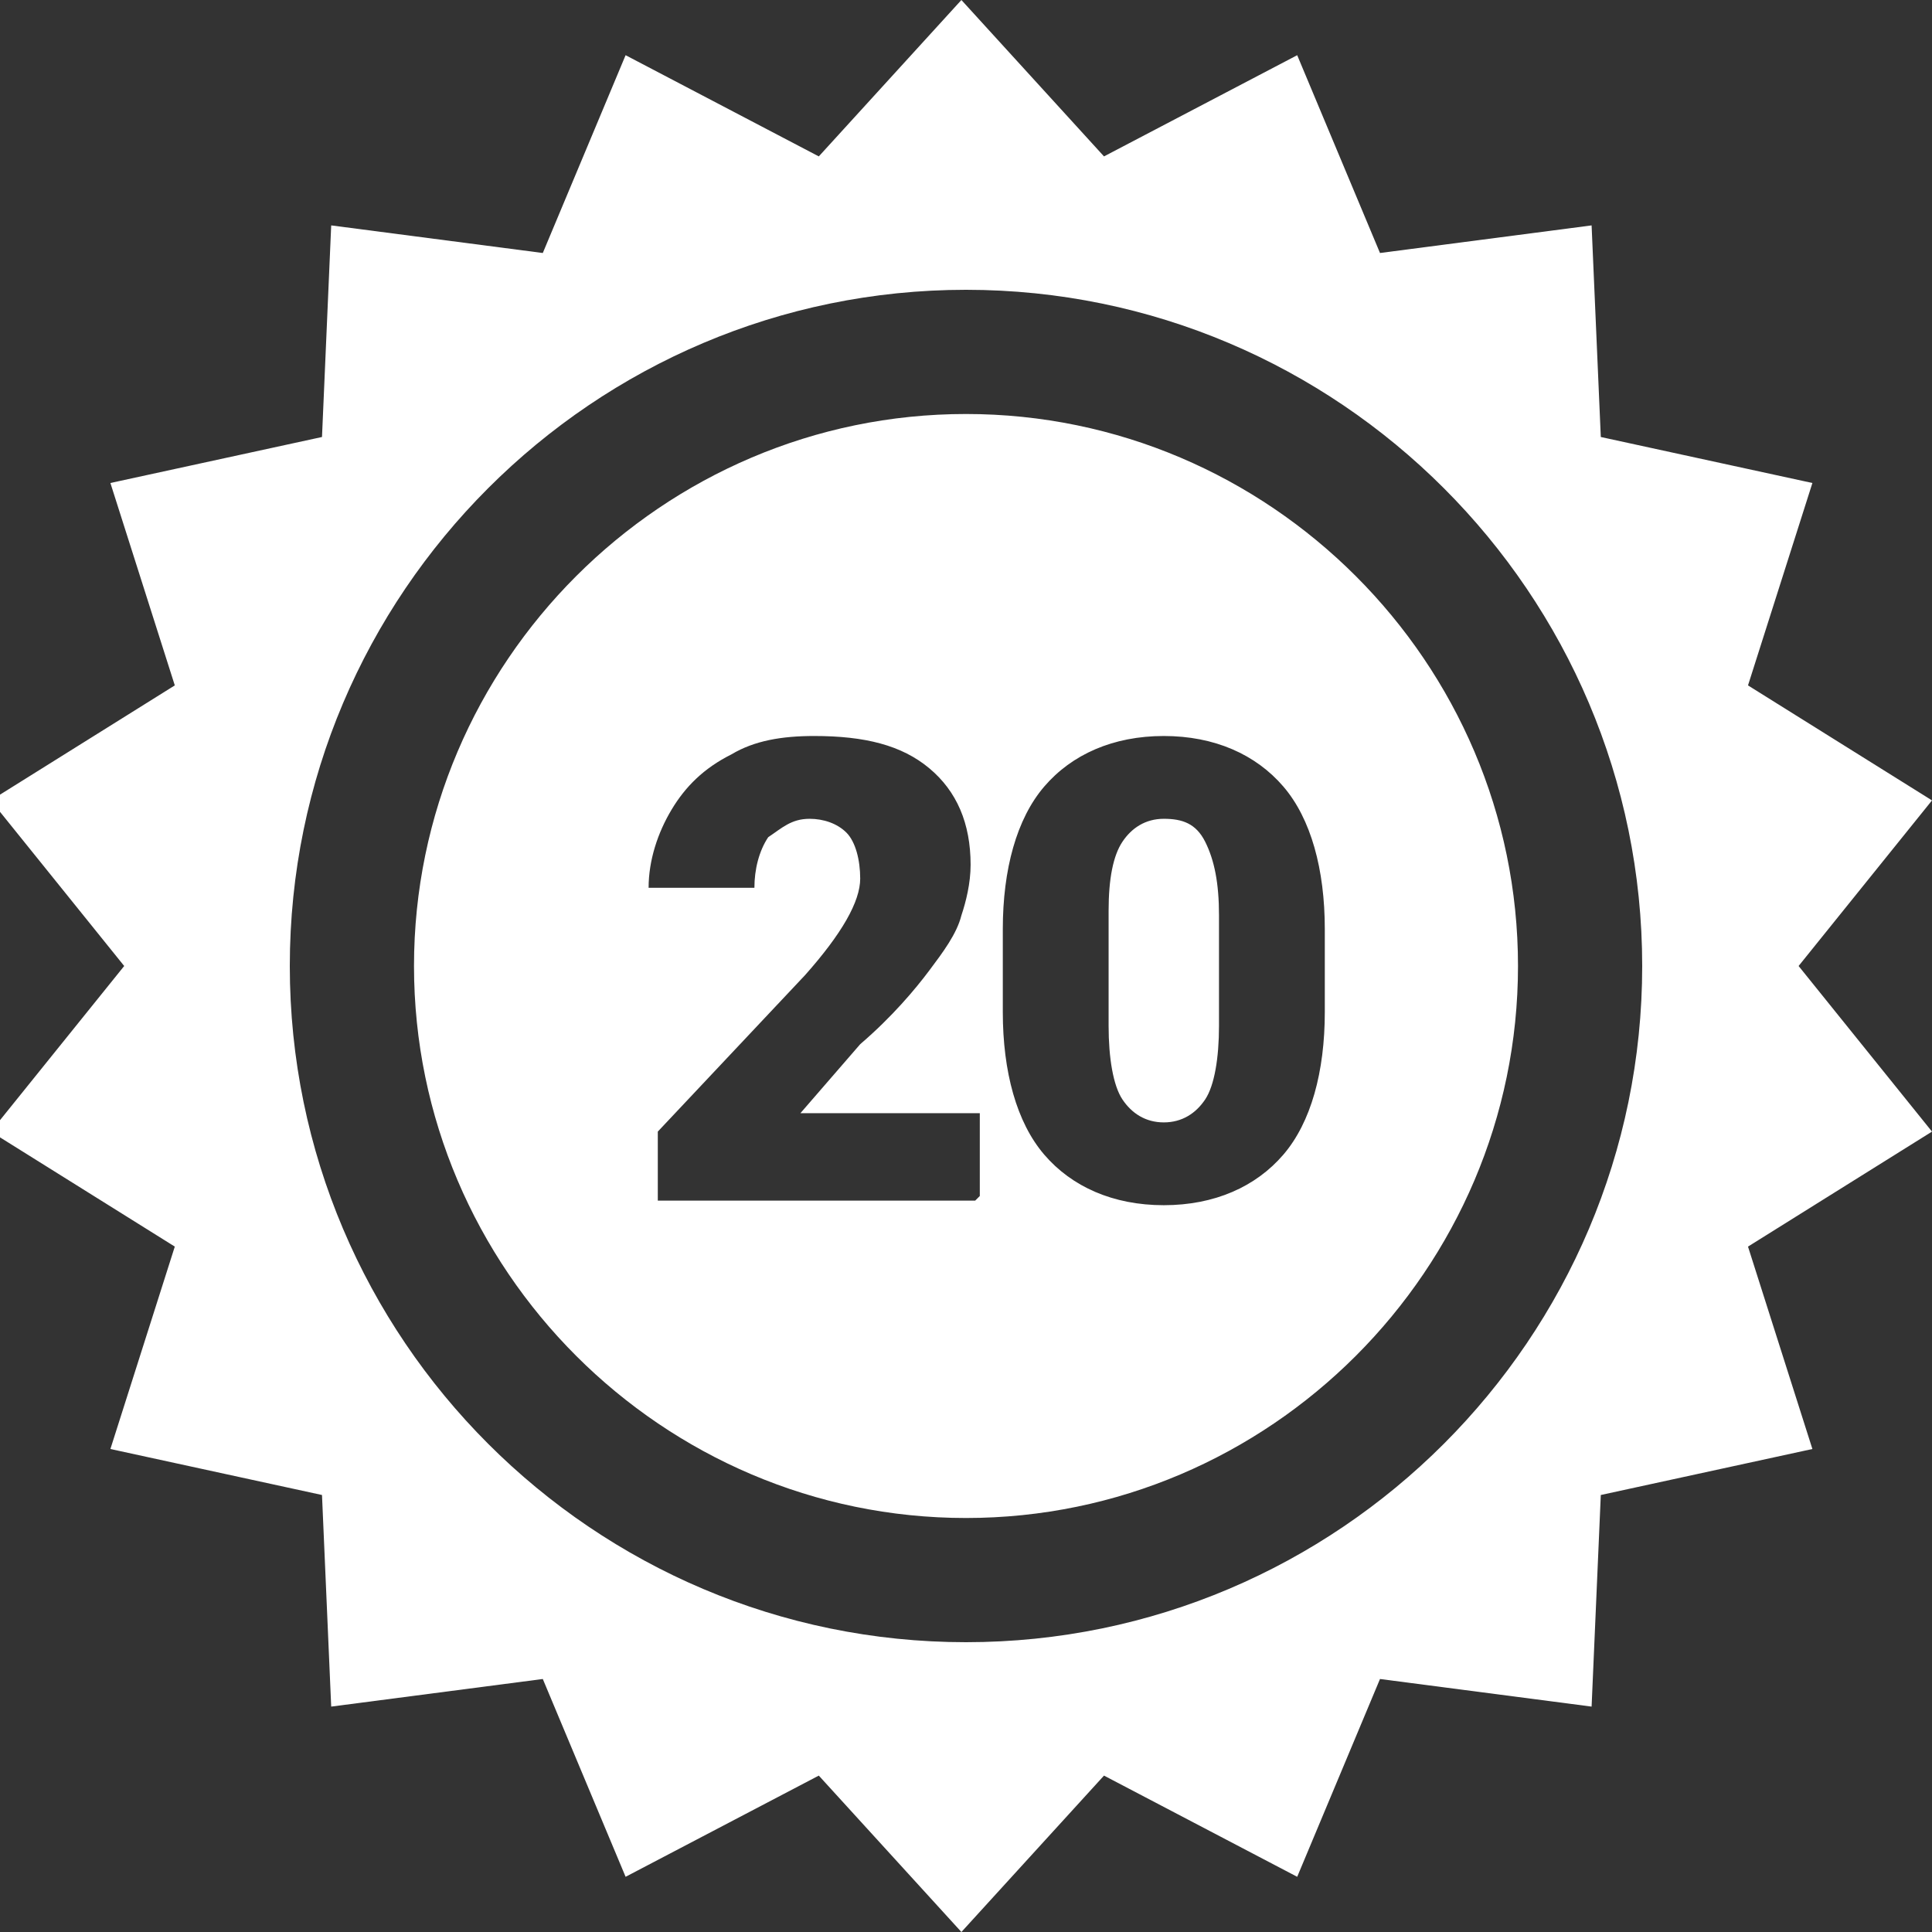
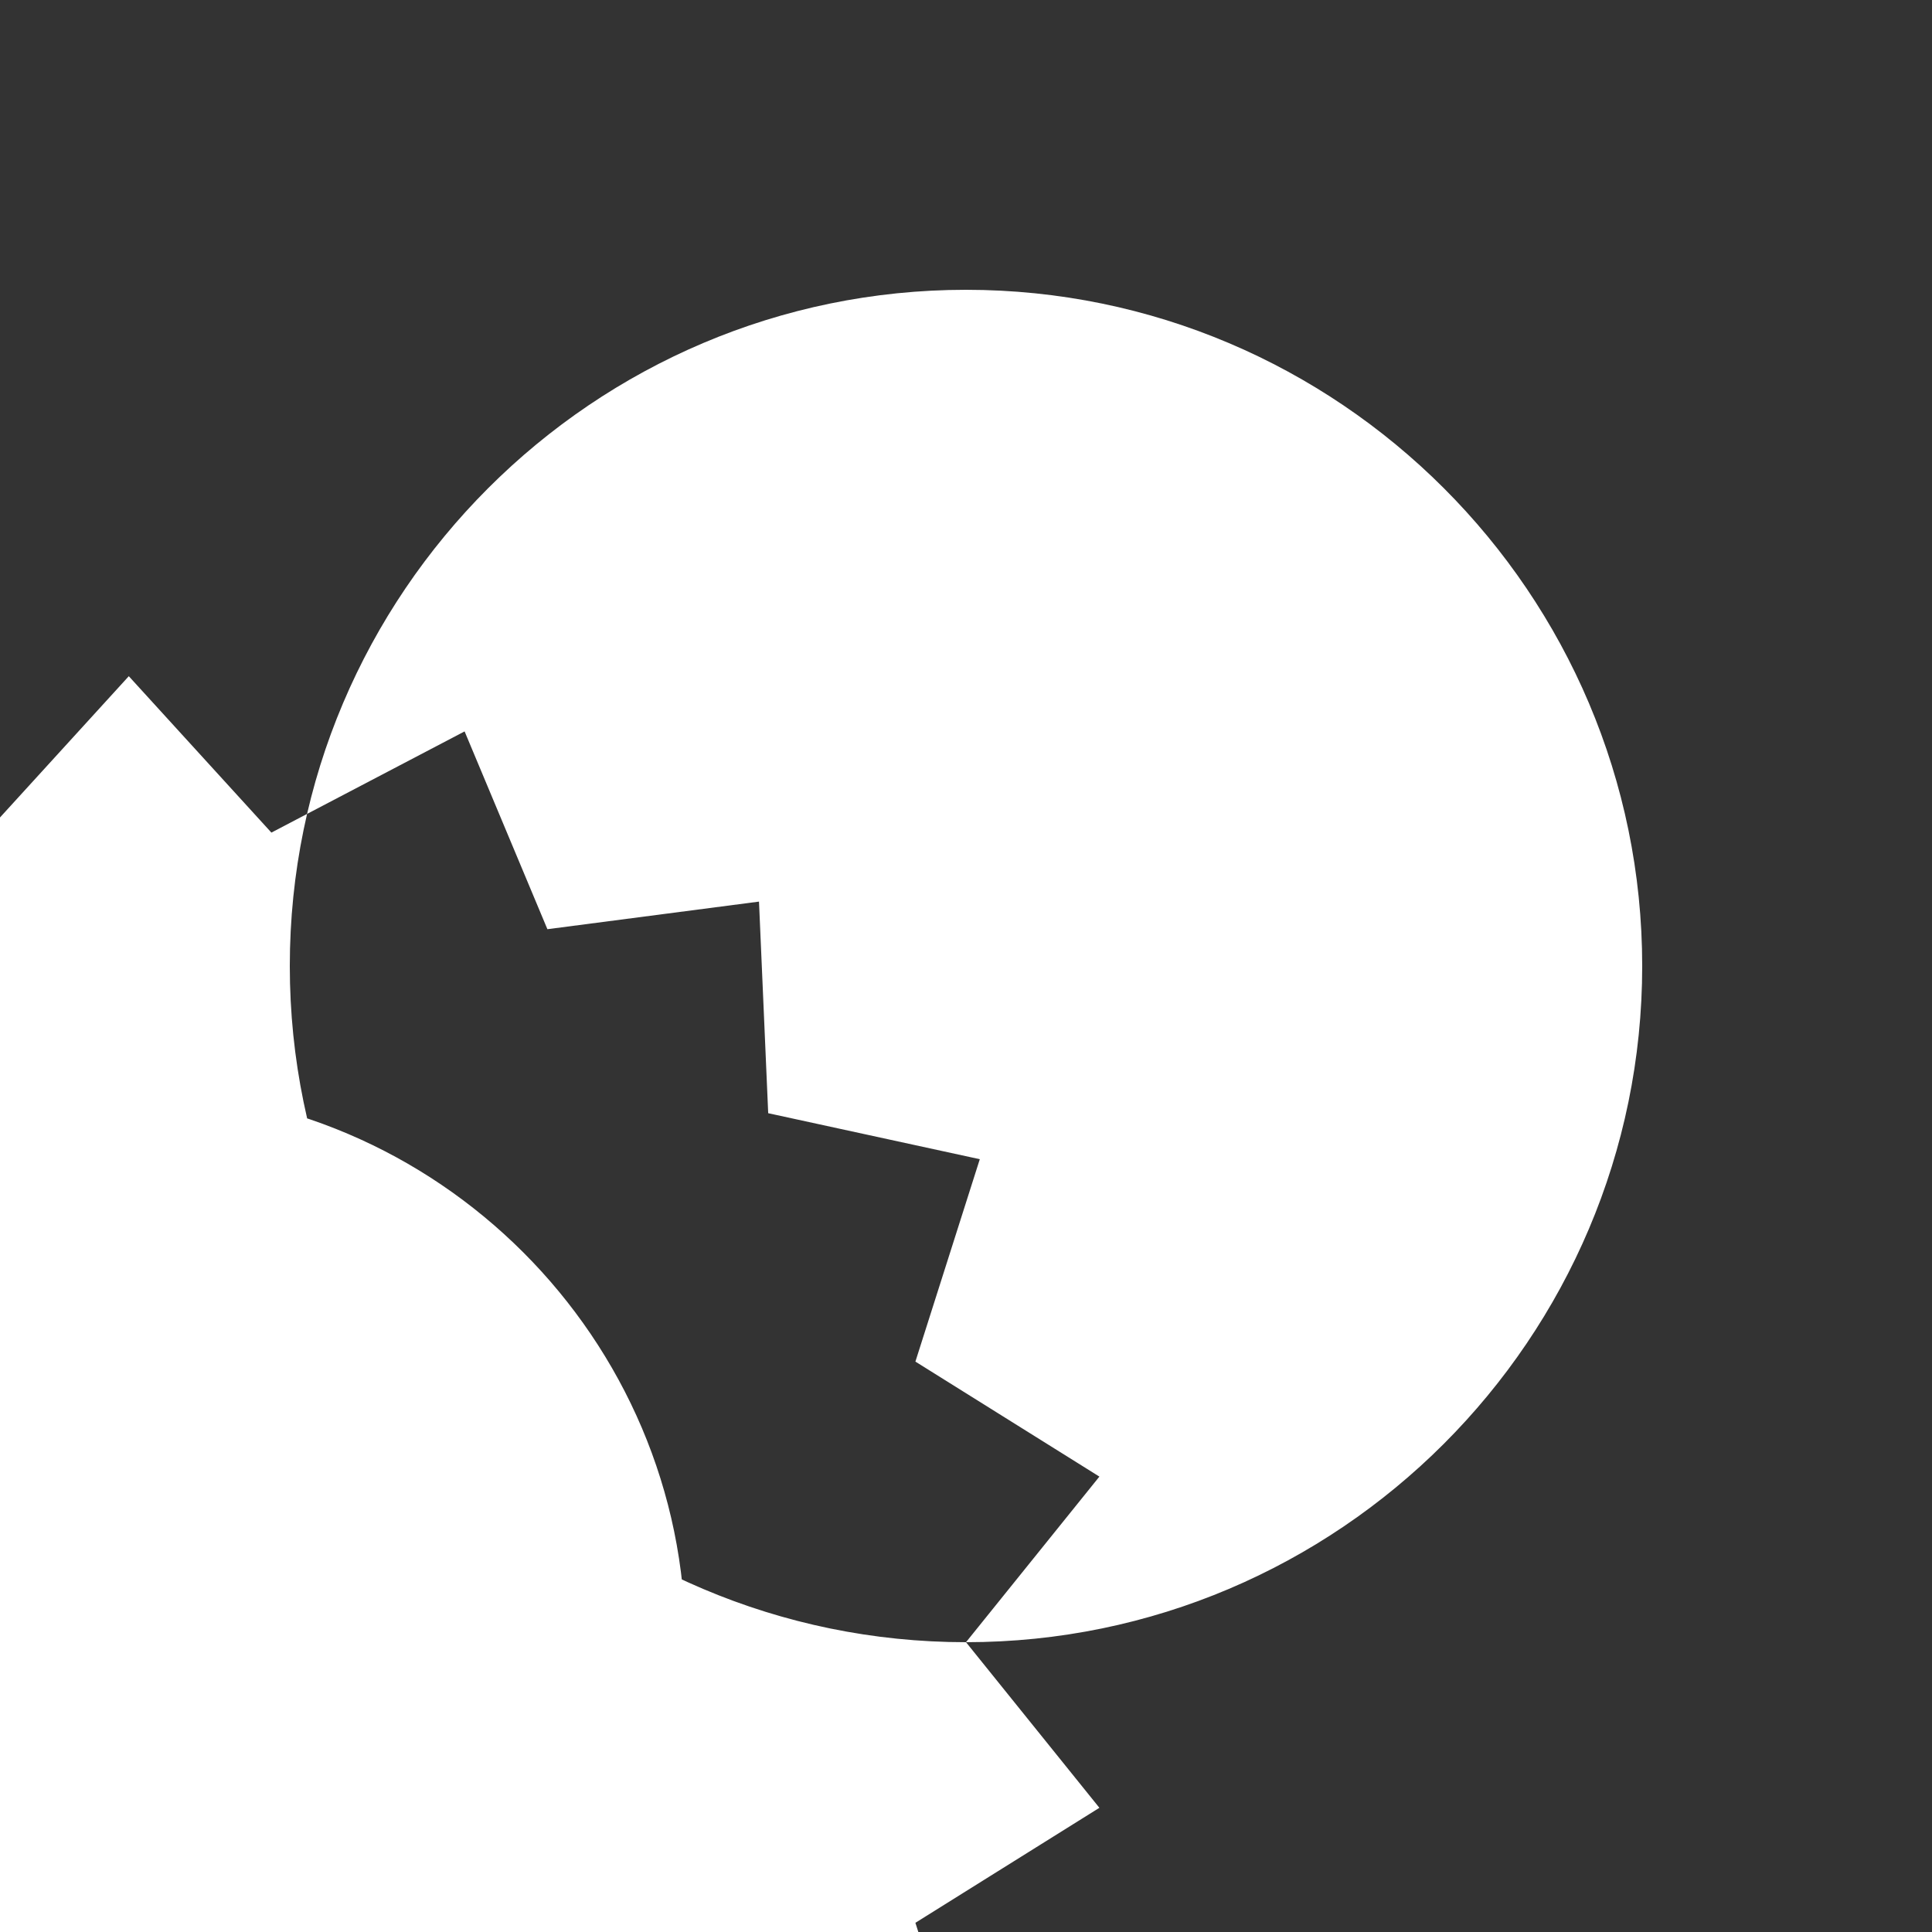
<svg xmlns="http://www.w3.org/2000/svg" viewBox="0 0 42 42" width="42" height="42">
  <rect x="0" y="0" width="42" height="42" fill="#333333" stroke="none" />
  <title> Page 1</title>
  <desc> Created with Sketch.</desc>
  <g fill="none">
    <g fill="#fff">
-       <path d="m21 35.7c-8.1 0-14.7-6.6-14.7-14.7 0-8.1 6.6-14.7 14.7-14.7 8.1 0 14.7 6.6 14.7 14.7 0 8.1-6.6 14.7-14.7 14.7zm18.1-14.7l2.9-3.6-4-2.5 1.4-4.4-4.6-1-0.2-4.6-4.6 0.6-1.8-4.3-4.2 2.2-3.1-3.4-3.1 3.4-4.2-2.2-1.8 4.3-4.6-0.6-0.2 4.6-4.6 1 1.4 4.4-4 2.5 2.9 3.6-2.9 3.6 4 2.5-1.4 4.4 4.6 1 0.2 4.6 4.6-0.6 1.8 4.3 4.2-2.2 3.1 3.4 3.1-3.4 4.2 2.2 1.8-4.3 4.6 0.6 0.2-4.6 4.6-1-1.4-4.4 4-2.5-2.9-3.6zm-30.1 0c0 6.6 5.4 12 12 12s12-5.4 12-12c0-6.6-5.4-12-12-12s-12 5.4-12 12zm12.2 5.1h-6.9v-1.5l3.2-3.4c0.8-0.9 1.2-1.6 1.2-2.1 0-0.4-0.1-0.8-0.3-1-0.2-0.2-0.5-0.3-0.8-0.3-0.4 0-0.6 0.2-0.9 0.4-0.2 0.3-0.3 0.7-0.3 1.1h-2.3c0-0.6 0.2-1.2 0.5-1.7s0.7-0.9 1.3-1.2c0.5-0.3 1.1-0.4 1.8-0.4 1.1 0 1.9 0.2 2.5 0.7s0.9 1.2 0.9 2.1c0 0.4-0.1 0.8-0.2 1.1-0.1 0.4-0.4 0.8-0.7 1.2-0.3 0.4-0.8 1-1.5 1.6l-1.3 1.5h3.9v1.8zm7.6-4.1c0 1.3-0.3 2.4-0.9 3.1-0.6 0.7-1.5 1.1-2.6 1.1-1.1 0-2-0.4-2.6-1.1s-0.9-1.8-0.9-3.1v-1.8c0-1.3 0.3-2.4 0.9-3.1 0.6-0.7 1.5-1.1 2.6-1.1s2 0.4 2.6 1.1c0.6 0.7 0.9 1.8 0.9 3.1v1.8zm-2.3-2.1c0-0.7-0.1-1.2-0.3-1.6-0.2-0.4-0.5-0.5-0.9-0.5-0.4 0-0.7 0.2-0.9 0.5s-0.3 0.8-0.3 1.5v2.5c0 0.7 0.1 1.3 0.3 1.6s0.5 0.5 0.9 0.5c0.4 0 0.7-0.2 0.9-0.5s0.3-0.9 0.3-1.6v-2.5z" />
+       <path d="m21 35.7c-8.1 0-14.7-6.6-14.7-14.7 0-8.1 6.6-14.7 14.7-14.7 8.1 0 14.7 6.6 14.7 14.7 0 8.1-6.6 14.7-14.7 14.7zl2.9-3.6-4-2.5 1.4-4.4-4.6-1-0.2-4.6-4.6 0.6-1.8-4.3-4.2 2.2-3.1-3.4-3.1 3.4-4.2-2.2-1.8 4.3-4.6-0.6-0.2 4.6-4.6 1 1.4 4.4-4 2.5 2.9 3.6-2.9 3.6 4 2.5-1.4 4.4 4.6 1 0.2 4.6 4.6-0.6 1.8 4.3 4.2-2.2 3.1 3.4 3.1-3.4 4.2 2.2 1.8-4.3 4.6 0.6 0.2-4.6 4.6-1-1.4-4.4 4-2.5-2.9-3.6zm-30.1 0c0 6.6 5.4 12 12 12s12-5.4 12-12c0-6.6-5.4-12-12-12s-12 5.4-12 12zm12.2 5.1h-6.9v-1.5l3.2-3.4c0.8-0.9 1.2-1.6 1.2-2.1 0-0.4-0.1-0.8-0.3-1-0.2-0.2-0.5-0.3-0.8-0.3-0.4 0-0.6 0.2-0.9 0.4-0.2 0.3-0.3 0.7-0.3 1.1h-2.3c0-0.6 0.2-1.2 0.5-1.7s0.7-0.9 1.3-1.2c0.5-0.3 1.1-0.4 1.8-0.4 1.1 0 1.9 0.2 2.5 0.7s0.9 1.2 0.9 2.1c0 0.4-0.1 0.8-0.2 1.1-0.1 0.4-0.4 0.8-0.7 1.2-0.3 0.4-0.8 1-1.5 1.6l-1.3 1.5h3.9v1.8zm7.6-4.1c0 1.3-0.3 2.4-0.9 3.1-0.6 0.7-1.5 1.1-2.6 1.1-1.1 0-2-0.4-2.6-1.1s-0.9-1.8-0.9-3.1v-1.8c0-1.3 0.3-2.4 0.9-3.1 0.6-0.7 1.5-1.1 2.6-1.1s2 0.4 2.6 1.1c0.6 0.7 0.9 1.8 0.9 3.1v1.8zm-2.3-2.1c0-0.7-0.1-1.2-0.3-1.6-0.2-0.4-0.5-0.5-0.9-0.5-0.4 0-0.7 0.2-0.9 0.5s-0.3 0.8-0.3 1.5v2.5c0 0.7 0.1 1.3 0.3 1.6s0.5 0.5 0.9 0.5c0.4 0 0.7-0.2 0.9-0.5s0.3-0.9 0.3-1.6v-2.5z" />
    </g>
  </g>
</svg>